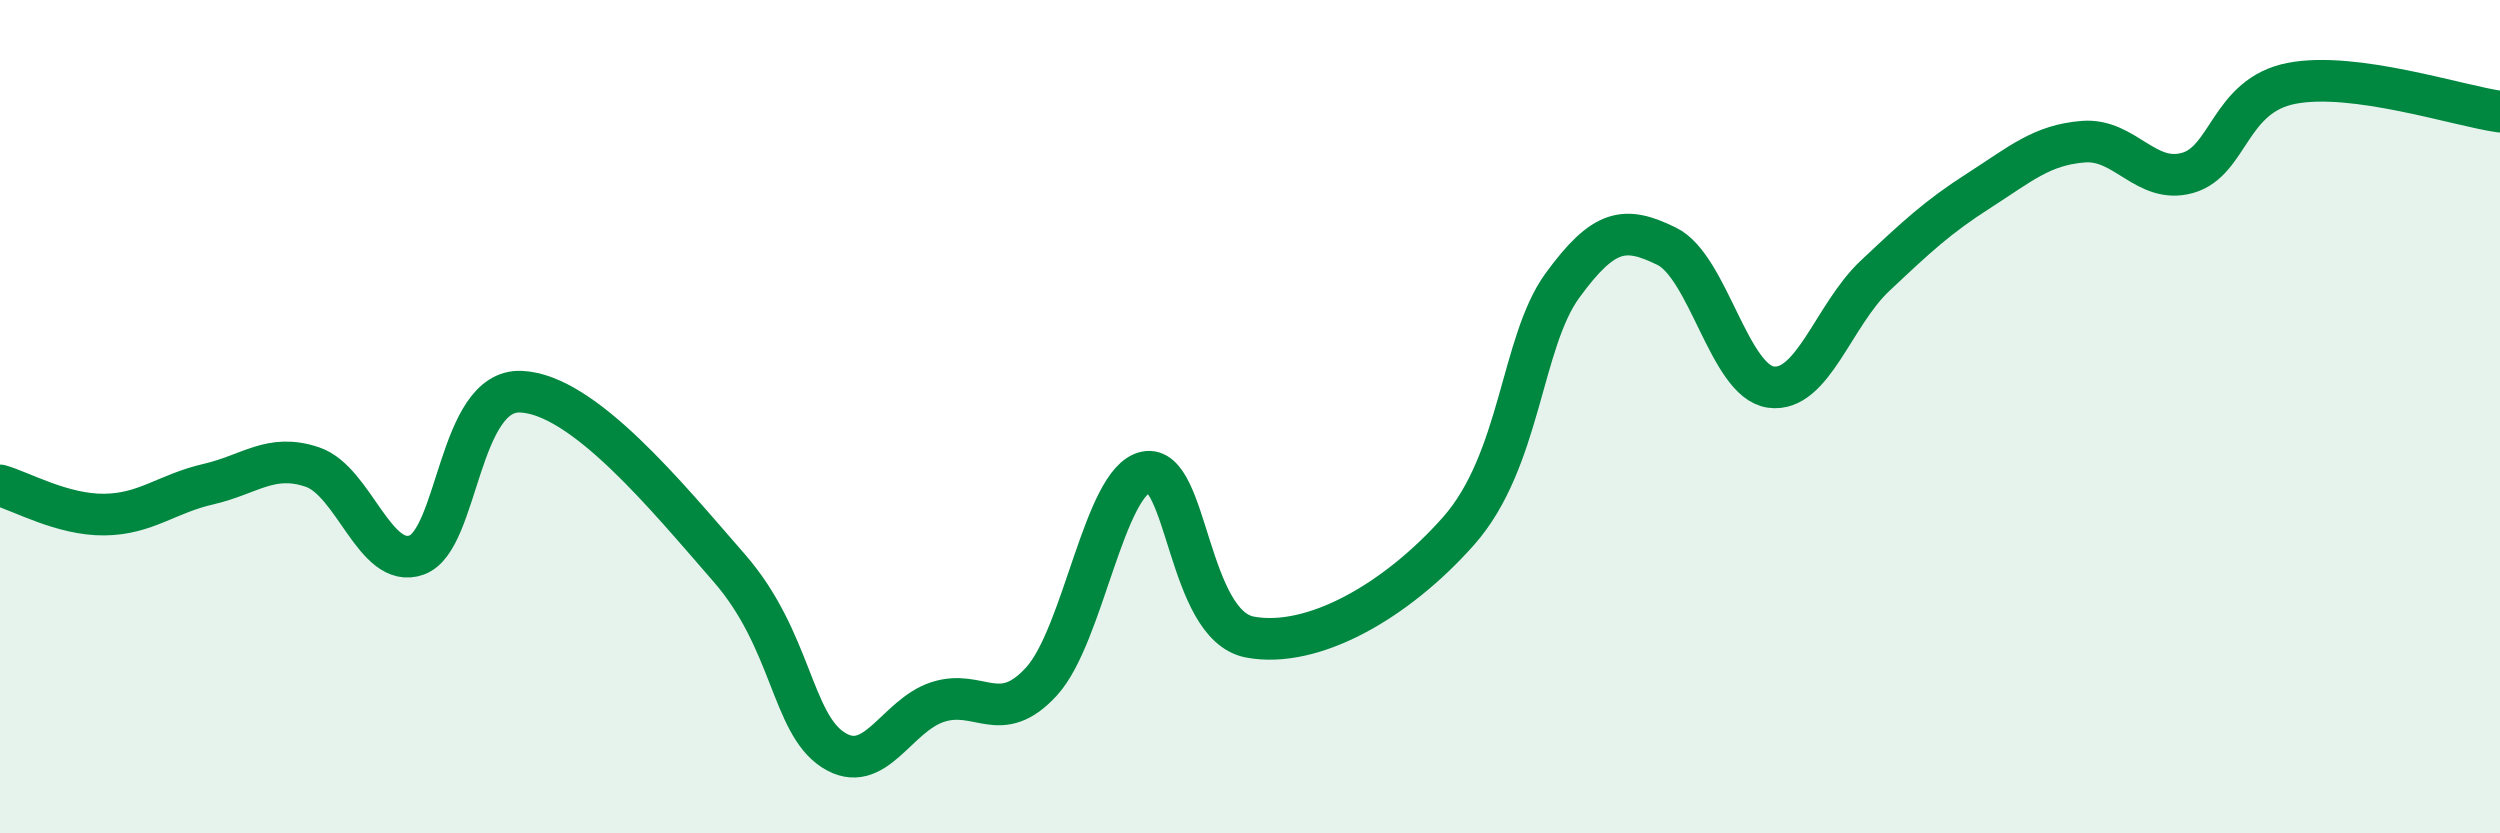
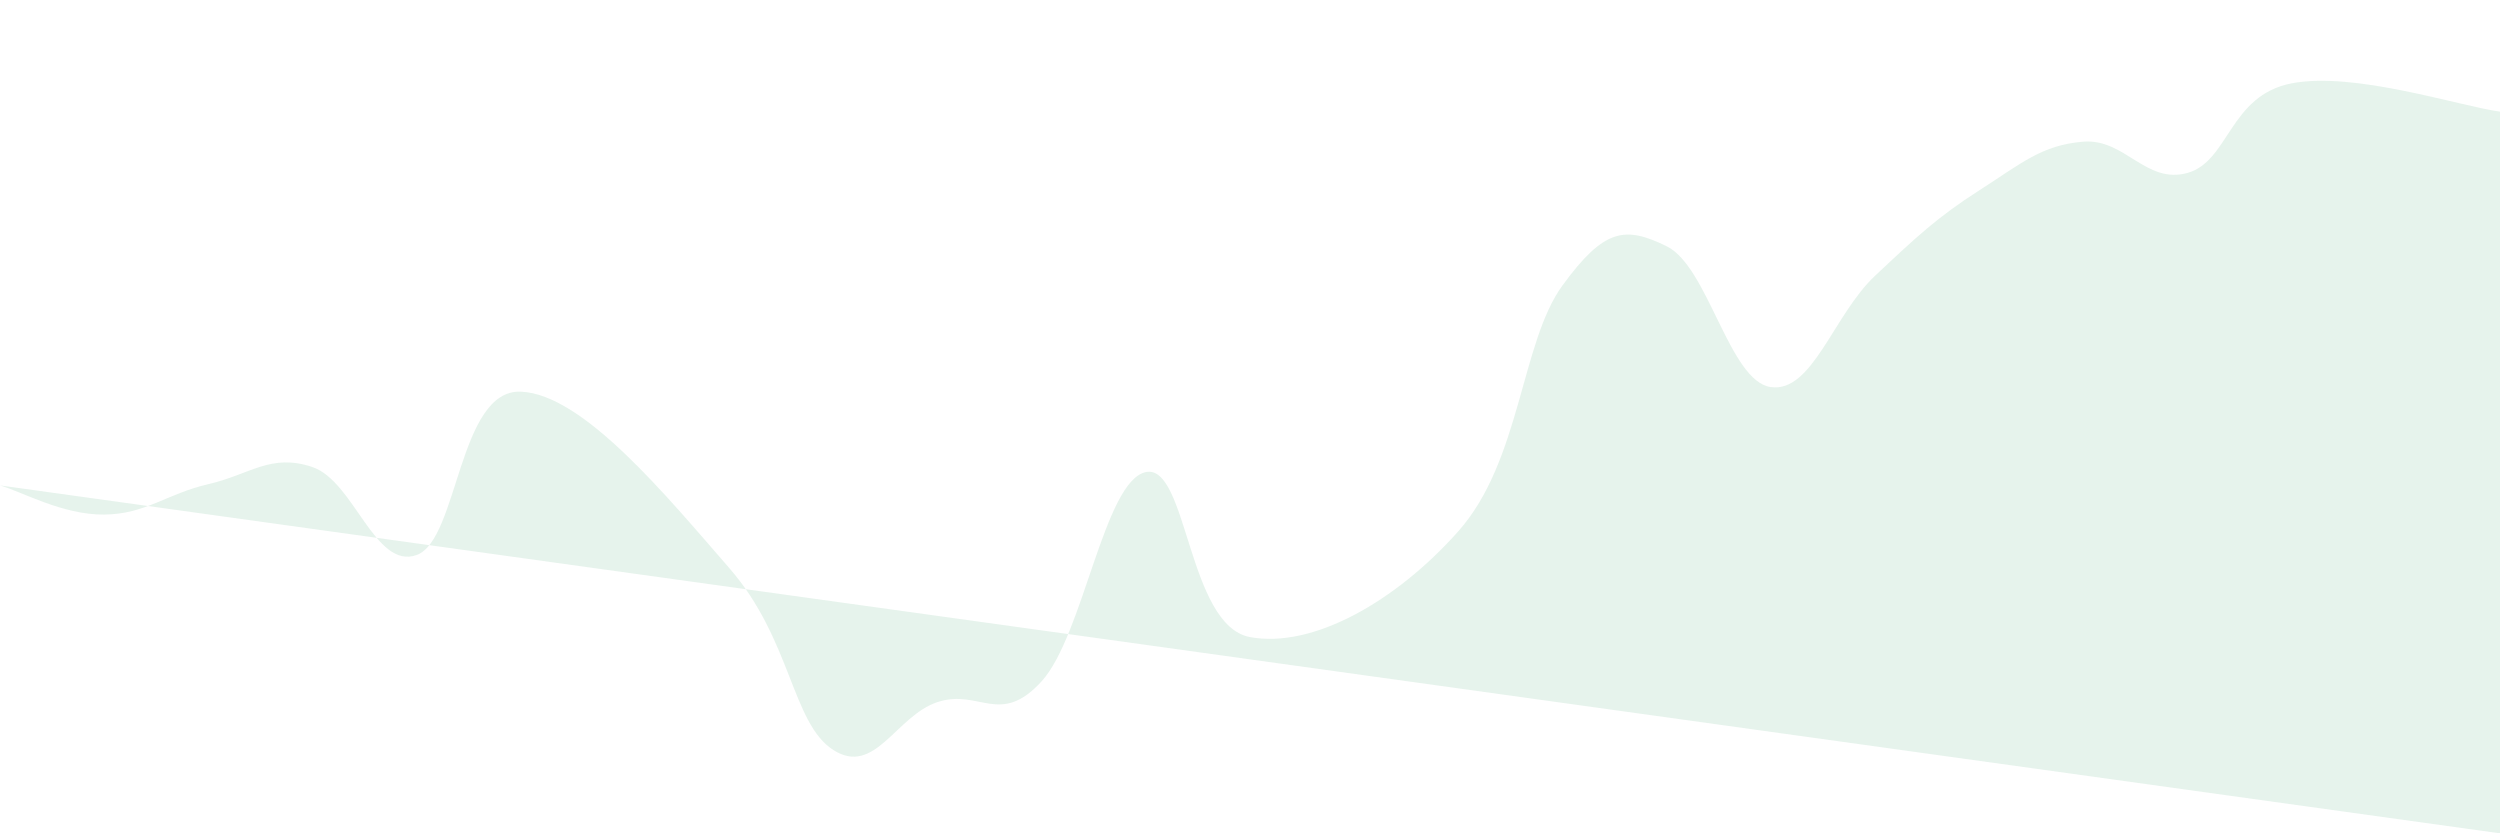
<svg xmlns="http://www.w3.org/2000/svg" width="60" height="20" viewBox="0 0 60 20">
-   <path d="M 0,11.65 C 0.5,11.79 1.5,12.36 2.5,12.35 C 3.5,12.34 4,11.85 5,11.62 C 6,11.39 6.5,10.87 7.5,11.21 C 8.5,11.55 9,13.68 10,13.32 C 11,12.96 11,9.34 12.5,9.4 C 14,9.46 16,11.91 17.5,13.63 C 19,15.35 19,17.36 20,18 C 21,18.64 21.5,17.18 22.5,16.85 C 23.5,16.52 24,17.45 25,16.35 C 26,15.25 26.5,11.54 27.5,11.33 C 28.5,11.12 28.5,15.01 30,15.29 C 31.5,15.57 33.5,14.44 35,12.75 C 36.5,11.06 36.5,8.22 37.5,6.85 C 38.5,5.48 39,5.42 40,5.91 C 41,6.4 41.5,9.15 42.5,9.29 C 43.5,9.43 44,7.56 45,6.62 C 46,5.68 46.5,5.21 47.5,4.57 C 48.5,3.93 49,3.48 50,3.4 C 51,3.32 51.5,4.43 52.5,4.15 C 53.5,3.87 53.5,2.29 55,2 C 56.5,1.71 59,2.54 60,2.68L60 20L0 20Z" fill="#008740" opacity="0.1" stroke-linecap="round" stroke-linejoin="round" />
-   <path d="M 0,11.65 C 0.5,11.79 1.5,12.36 2.5,12.35 C 3.5,12.34 4,11.85 5,11.62 C 6,11.39 6.5,10.87 7.5,11.21 C 8.5,11.55 9,13.68 10,13.32 C 11,12.96 11,9.34 12.5,9.4 C 14,9.46 16,11.91 17.5,13.63 C 19,15.35 19,17.36 20,18 C 21,18.64 21.5,17.18 22.5,16.85 C 23.5,16.52 24,17.45 25,16.35 C 26,15.25 26.5,11.54 27.5,11.33 C 28.5,11.12 28.5,15.01 30,15.29 C 31.5,15.57 33.5,14.44 35,12.75 C 36.5,11.06 36.5,8.22 37.5,6.85 C 38.5,5.48 39,5.42 40,5.91 C 41,6.4 41.5,9.15 42.5,9.29 C 43.5,9.43 44,7.56 45,6.62 C 46,5.68 46.5,5.21 47.5,4.57 C 48.5,3.93 49,3.48 50,3.4 C 51,3.32 51.5,4.43 52.5,4.15 C 53.5,3.87 53.5,2.29 55,2 C 56.5,1.71 59,2.54 60,2.68" stroke="#008740" stroke-width="1" fill="none" stroke-linecap="round" stroke-linejoin="round" />
+   <path d="M 0,11.65 C 0.5,11.79 1.5,12.36 2.5,12.35 C 3.5,12.34 4,11.85 5,11.62 C 6,11.39 6.5,10.87 7.5,11.21 C 8.5,11.55 9,13.68 10,13.32 C 11,12.96 11,9.34 12.5,9.4 C 14,9.46 16,11.91 17.5,13.63 C 19,15.35 19,17.36 20,18 C 21,18.64 21.5,17.18 22.5,16.85 C 23.5,16.52 24,17.45 25,16.35 C 26,15.25 26.5,11.54 27.5,11.33 C 28.5,11.12 28.5,15.01 30,15.29 C 31.5,15.57 33.5,14.44 35,12.75 C 36.5,11.06 36.5,8.22 37.5,6.85 C 38.5,5.48 39,5.42 40,5.91 C 41,6.4 41.5,9.15 42.5,9.29 C 43.5,9.43 44,7.56 45,6.62 C 46,5.68 46.5,5.21 47.5,4.57 C 48.5,3.93 49,3.48 50,3.4 C 51,3.32 51.5,4.43 52.5,4.15 C 53.5,3.87 53.5,2.29 55,2 C 56.5,1.71 59,2.54 60,2.68L60 20Z" fill="#008740" opacity="0.1" stroke-linecap="round" stroke-linejoin="round" />
</svg>